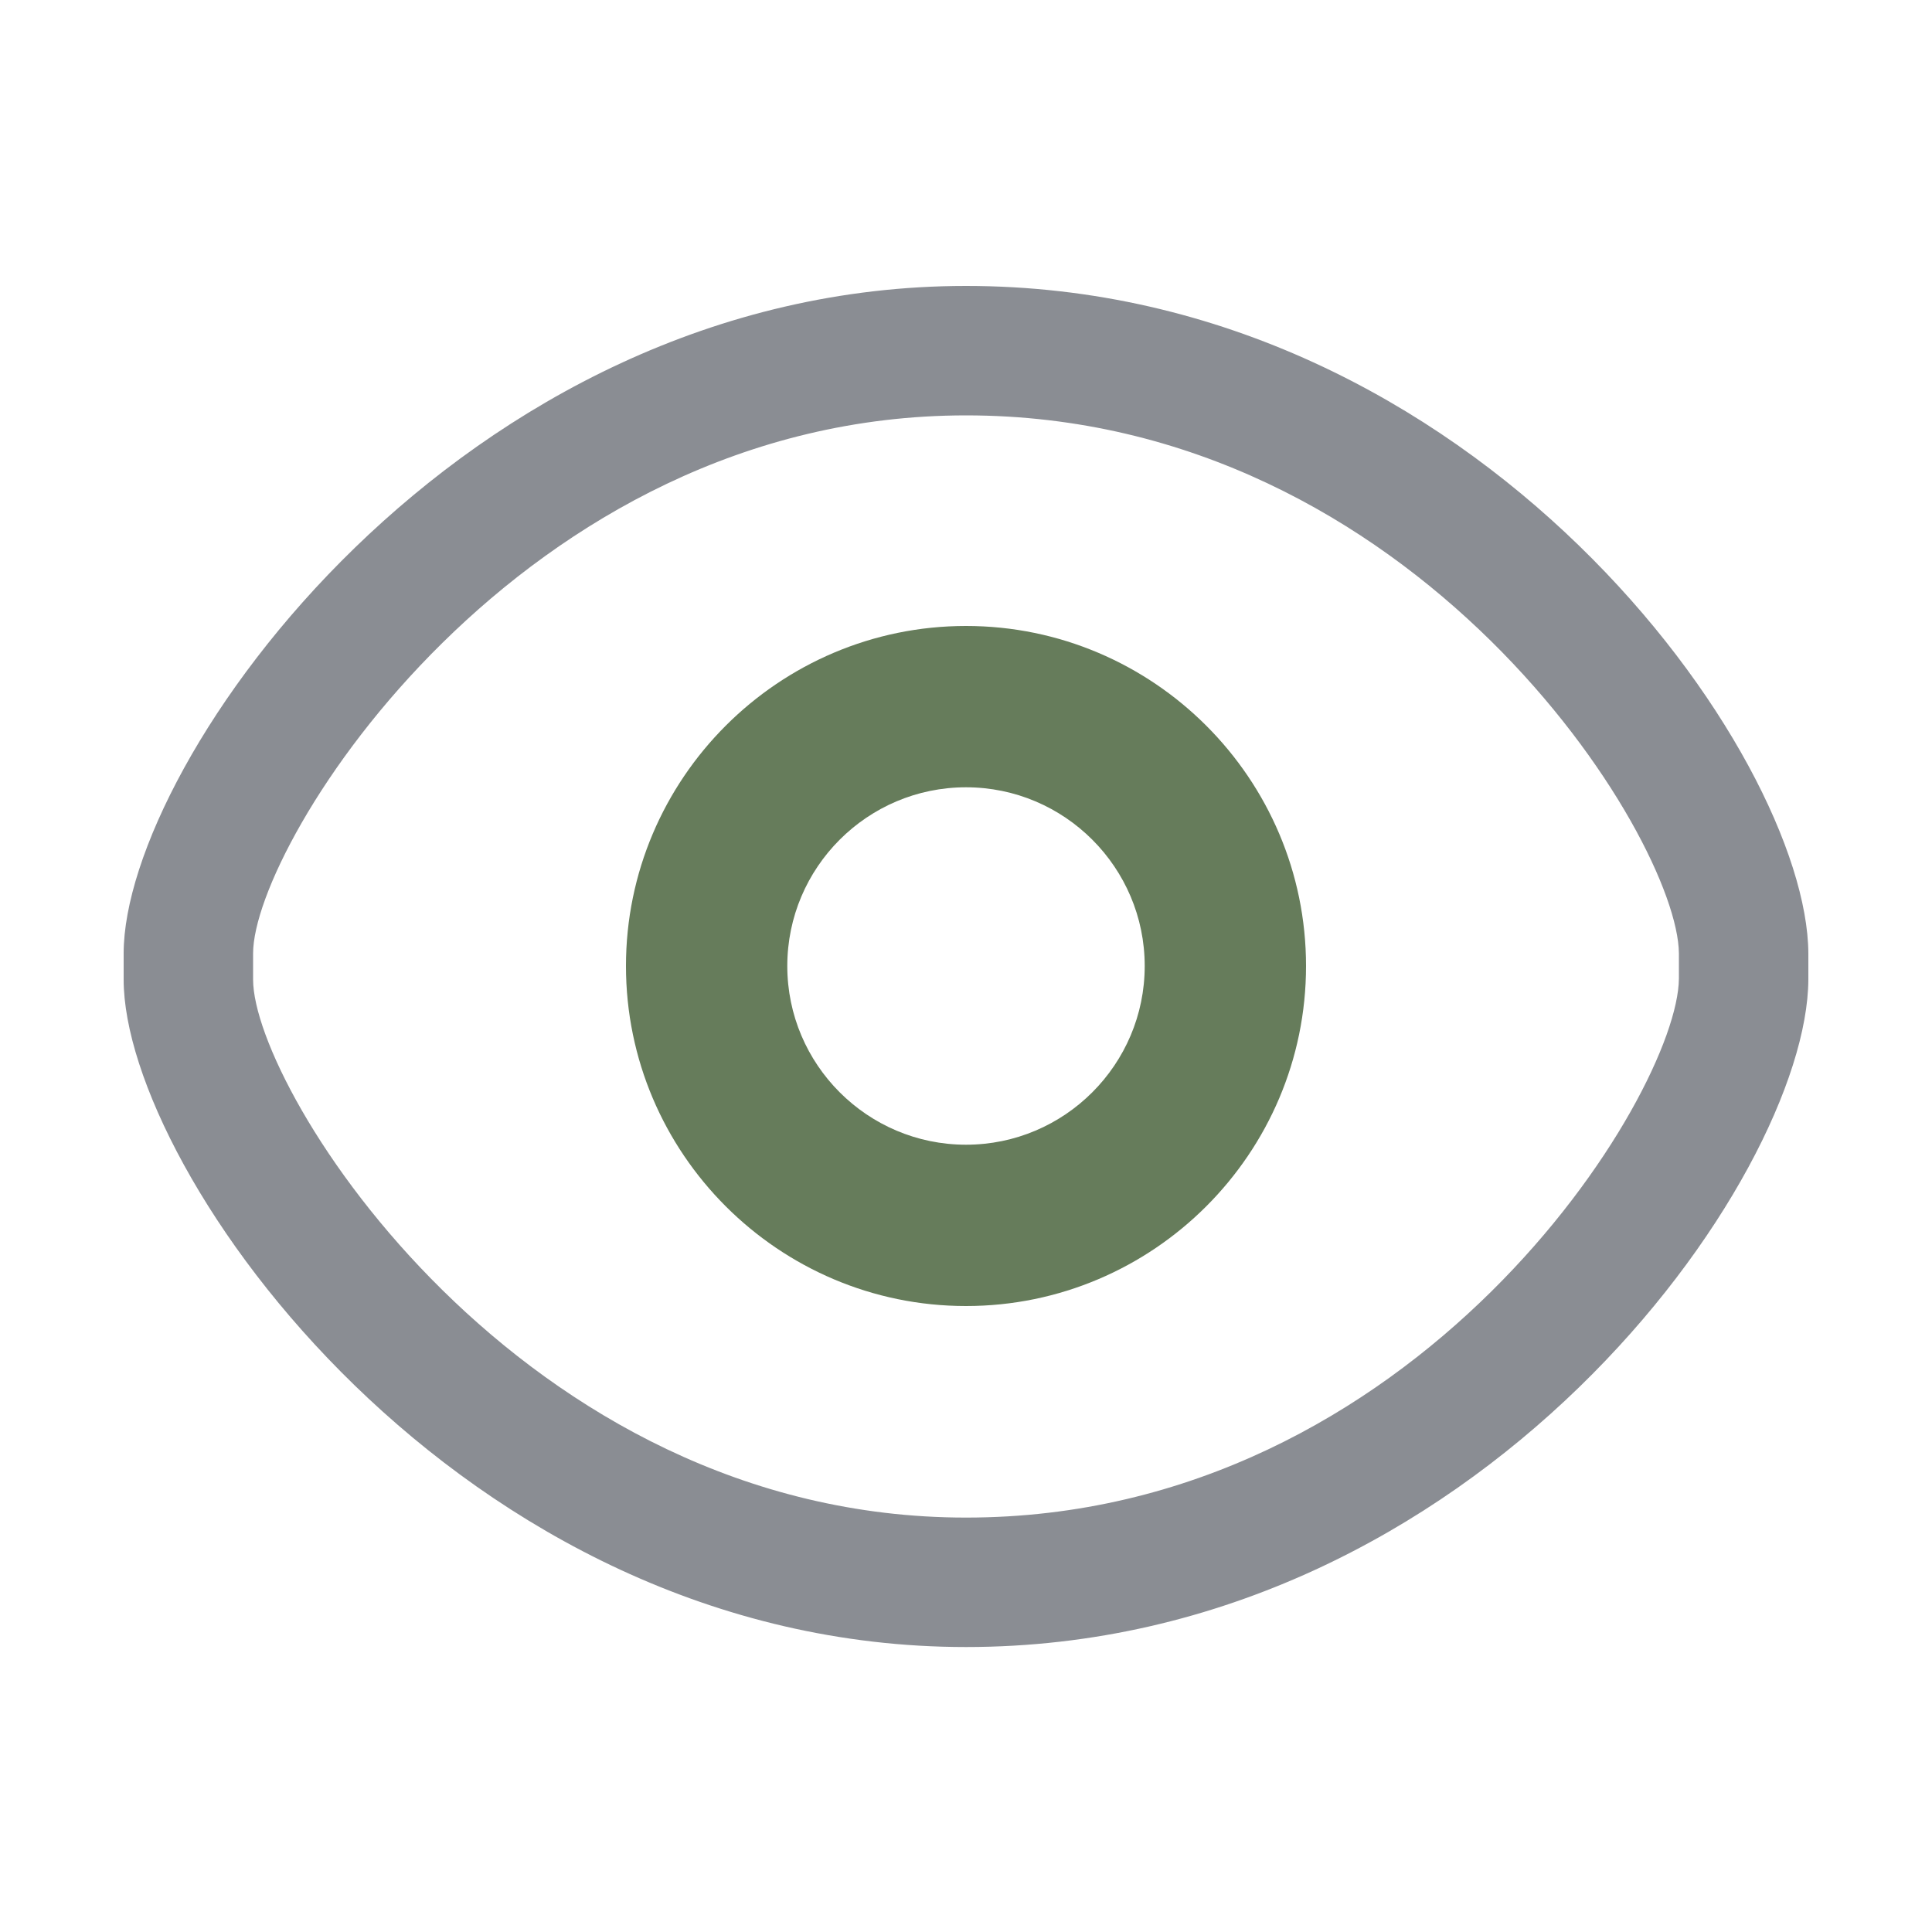
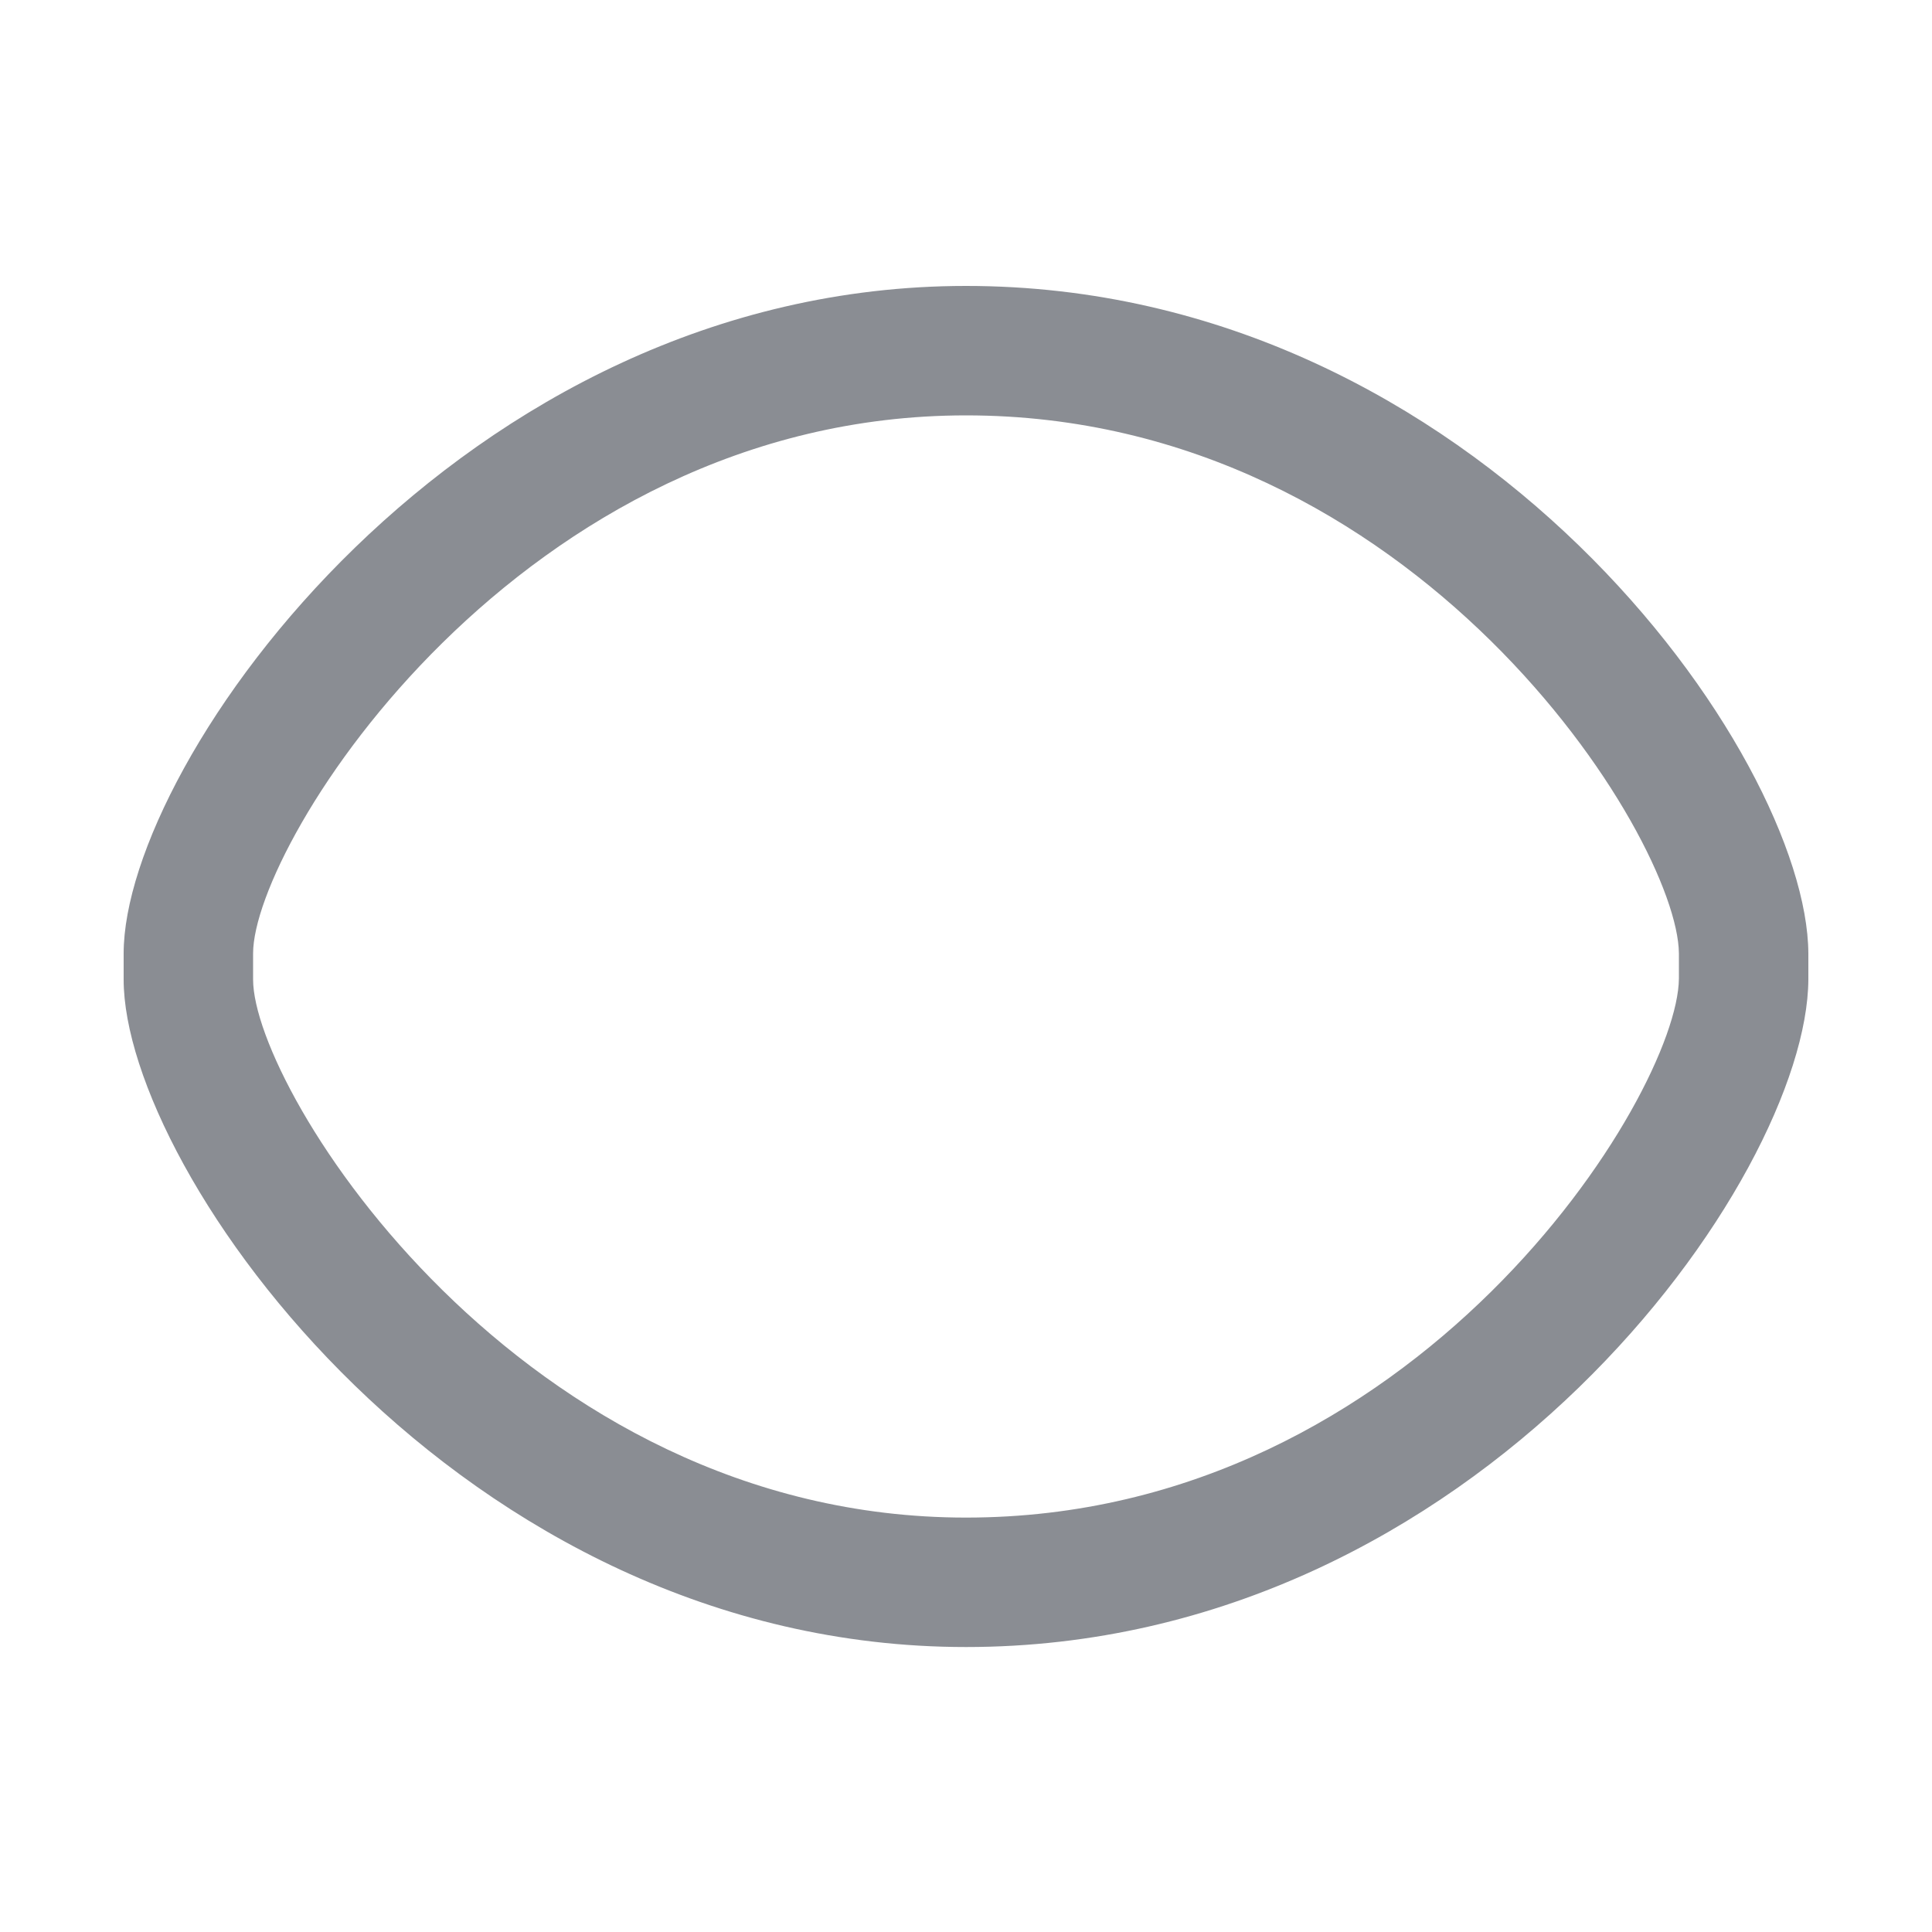
<svg xmlns="http://www.w3.org/2000/svg" version="1.1" id="图层_1" x="0px" y="0px" viewBox="0 0 200 200" style="enable-background:new 0 0 200 200;" xml:space="preserve">
  <style type="text/css">
	.st0{fill:#667C5B;}
	.st1{fill:#8A8D93;}
</style>
-   <path class="st0" d="M100,135.2c-19.4,0-35.2-15.8-35.2-35.2S80.6,64.8,100,64.8s35.2,15.8,35.2,35.2S119.4,135.2,100,135.2z   M100,81.5c-10.2,0-18.5,8.3-18.5,18.5s8.3,18.5,18.5,18.5s18.5-8.3,18.5-18.5S110.2,81.5,100,81.5z" />
-   <path class="st1" d="M100,170.5c-52.5,0-87.2-49.2-87.2-69.1v-2.7c0-19.9,34.8-69.1,87.2-69.1c53,0,87.1,48.6,87.2,69.1v2.7  C187.1,121.9,153,170.5,100,170.5L100,170.5z M100,43c-46.1,0-73.8,44.2-73.8,55.7v2.7c0,11.5,27.7,55.7,73.8,55.7  c46.7,0,73.7-43.8,73.8-55.8v-2.6C173.7,86.7,146.6,43,100,43z" />
+   <path class="st1" d="M100,170.5c-52.5,0-87.2-49.2-87.2-69.1v-2.7c0-19.9,34.8-69.1,87.2-69.1c53,0,87.1,48.6,87.2,69.1v2.7  C187.1,121.9,153,170.5,100,170.5L100,170.5M100,43c-46.1,0-73.8,44.2-73.8,55.7v2.7c0,11.5,27.7,55.7,73.8,55.7  c46.7,0,73.7-43.8,73.8-55.8v-2.6C173.7,86.7,146.6,43,100,43z" />
</svg>